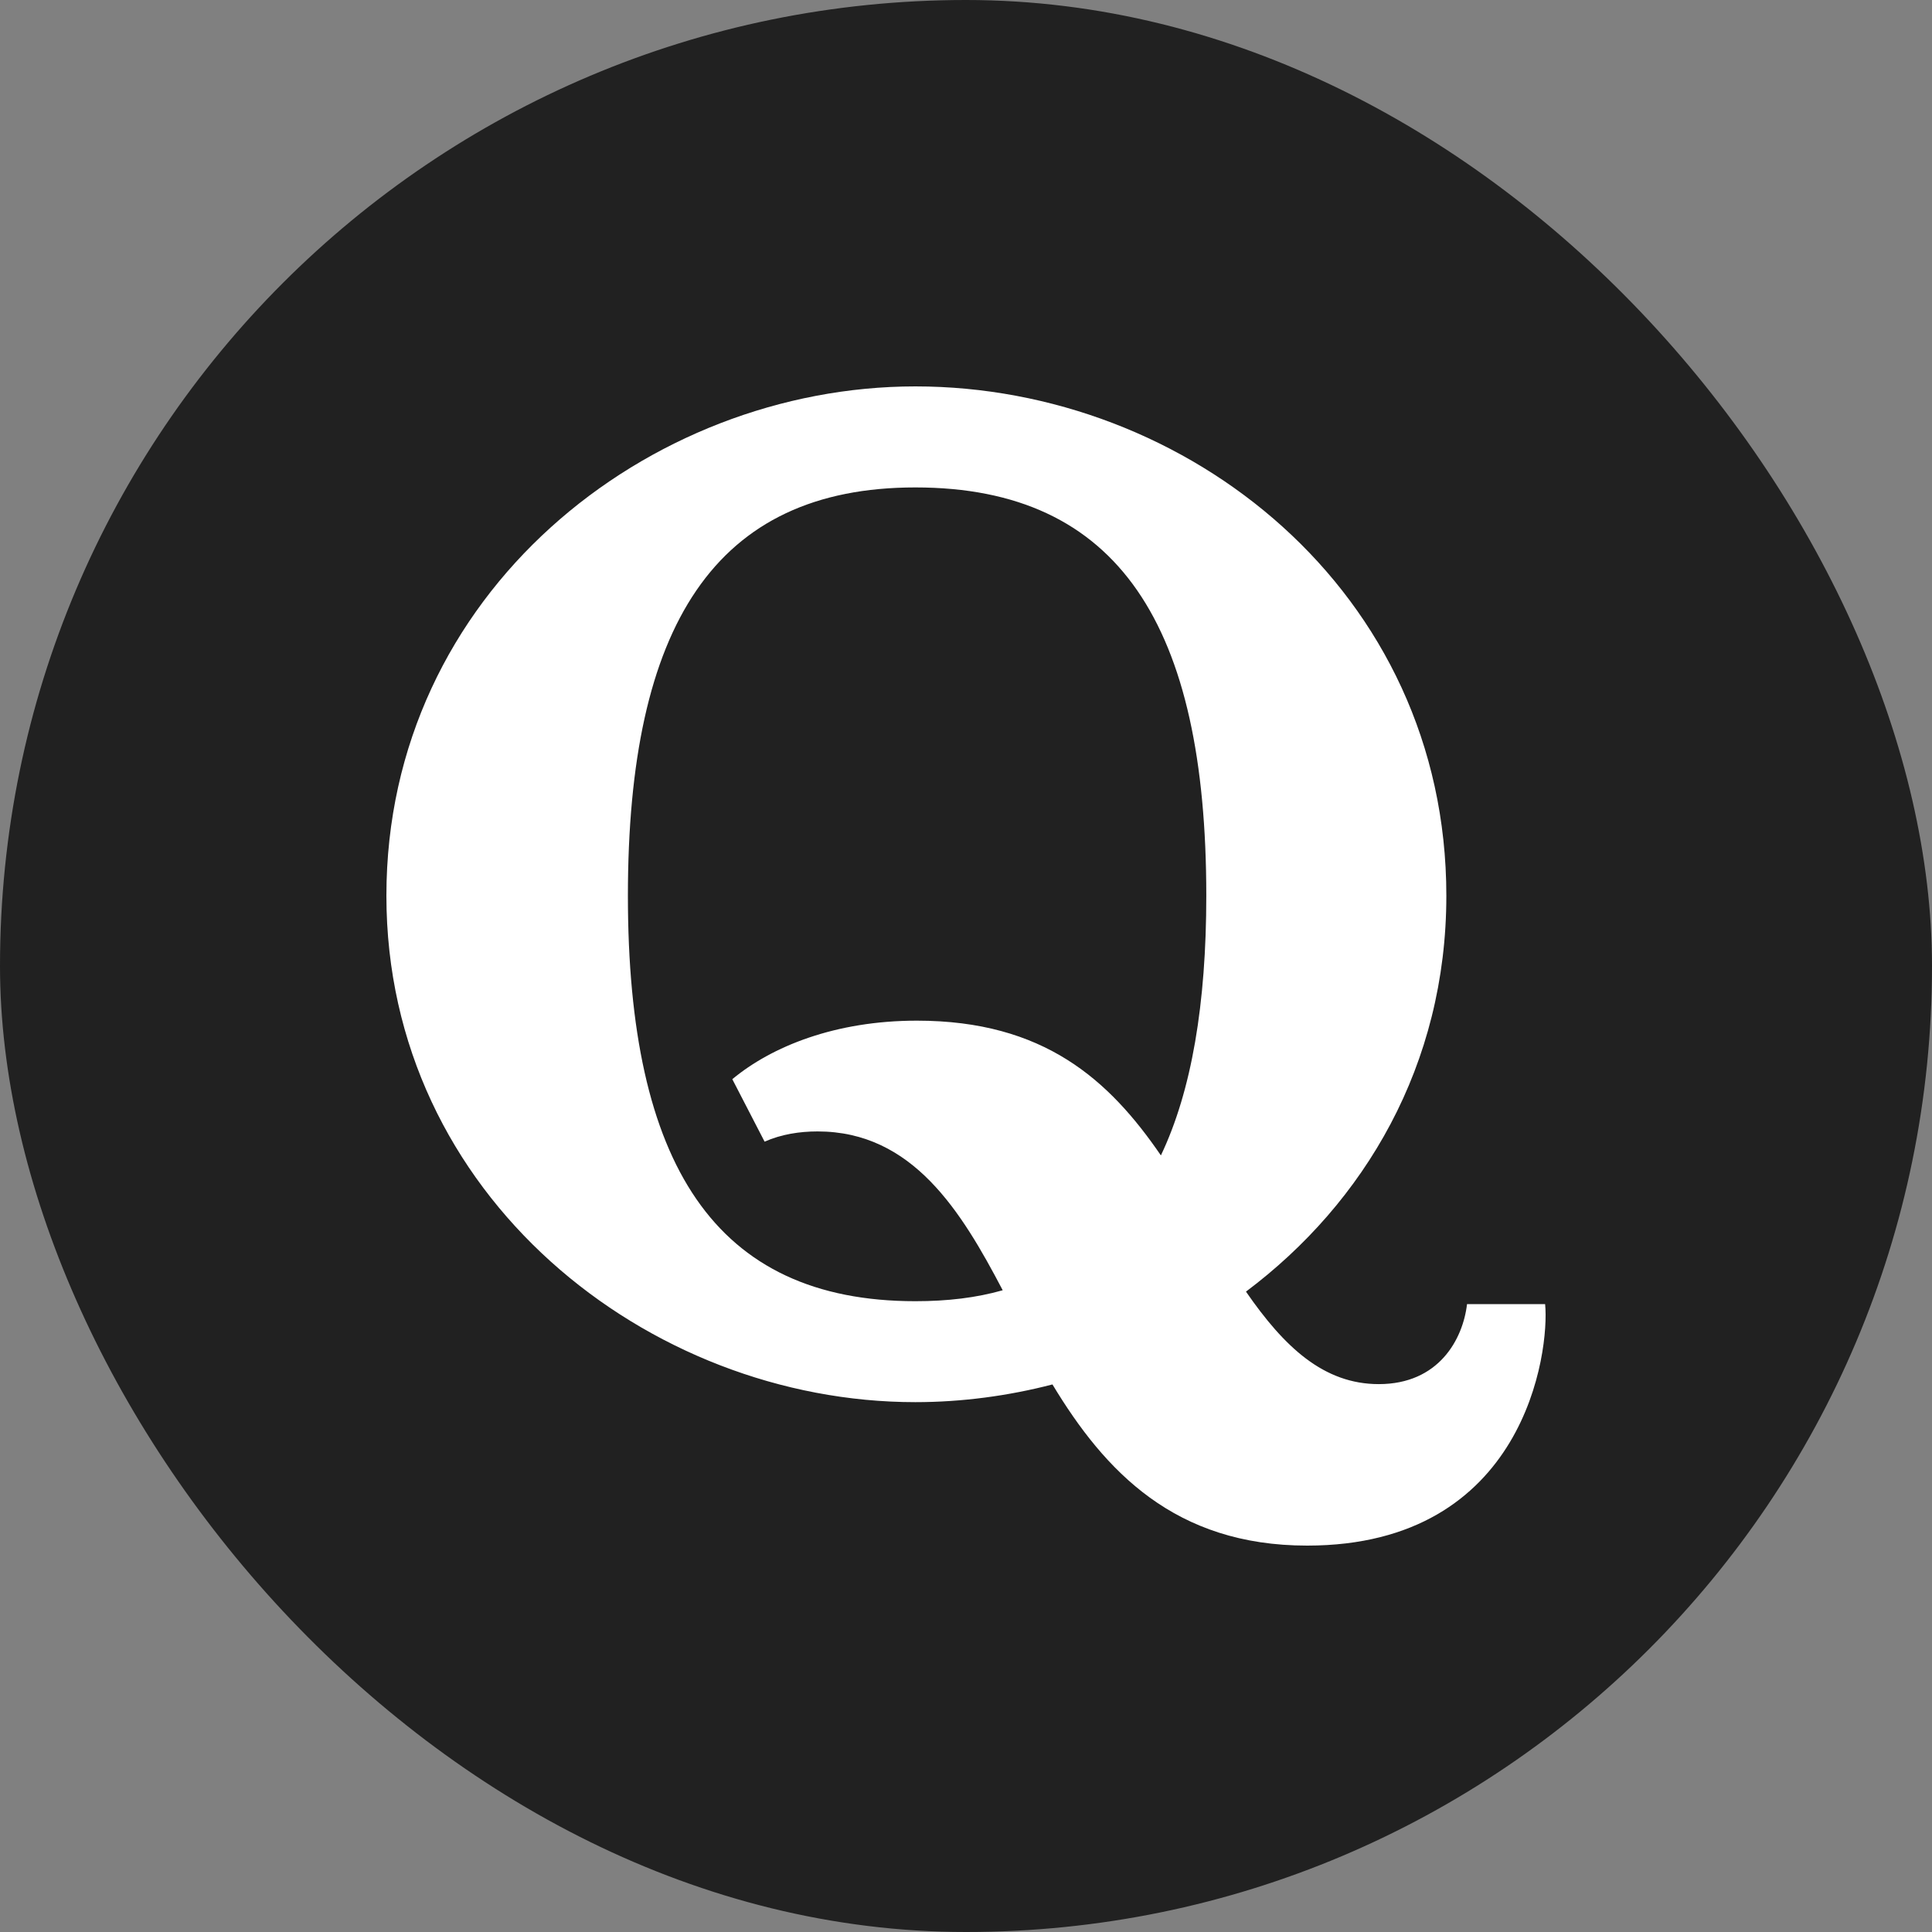
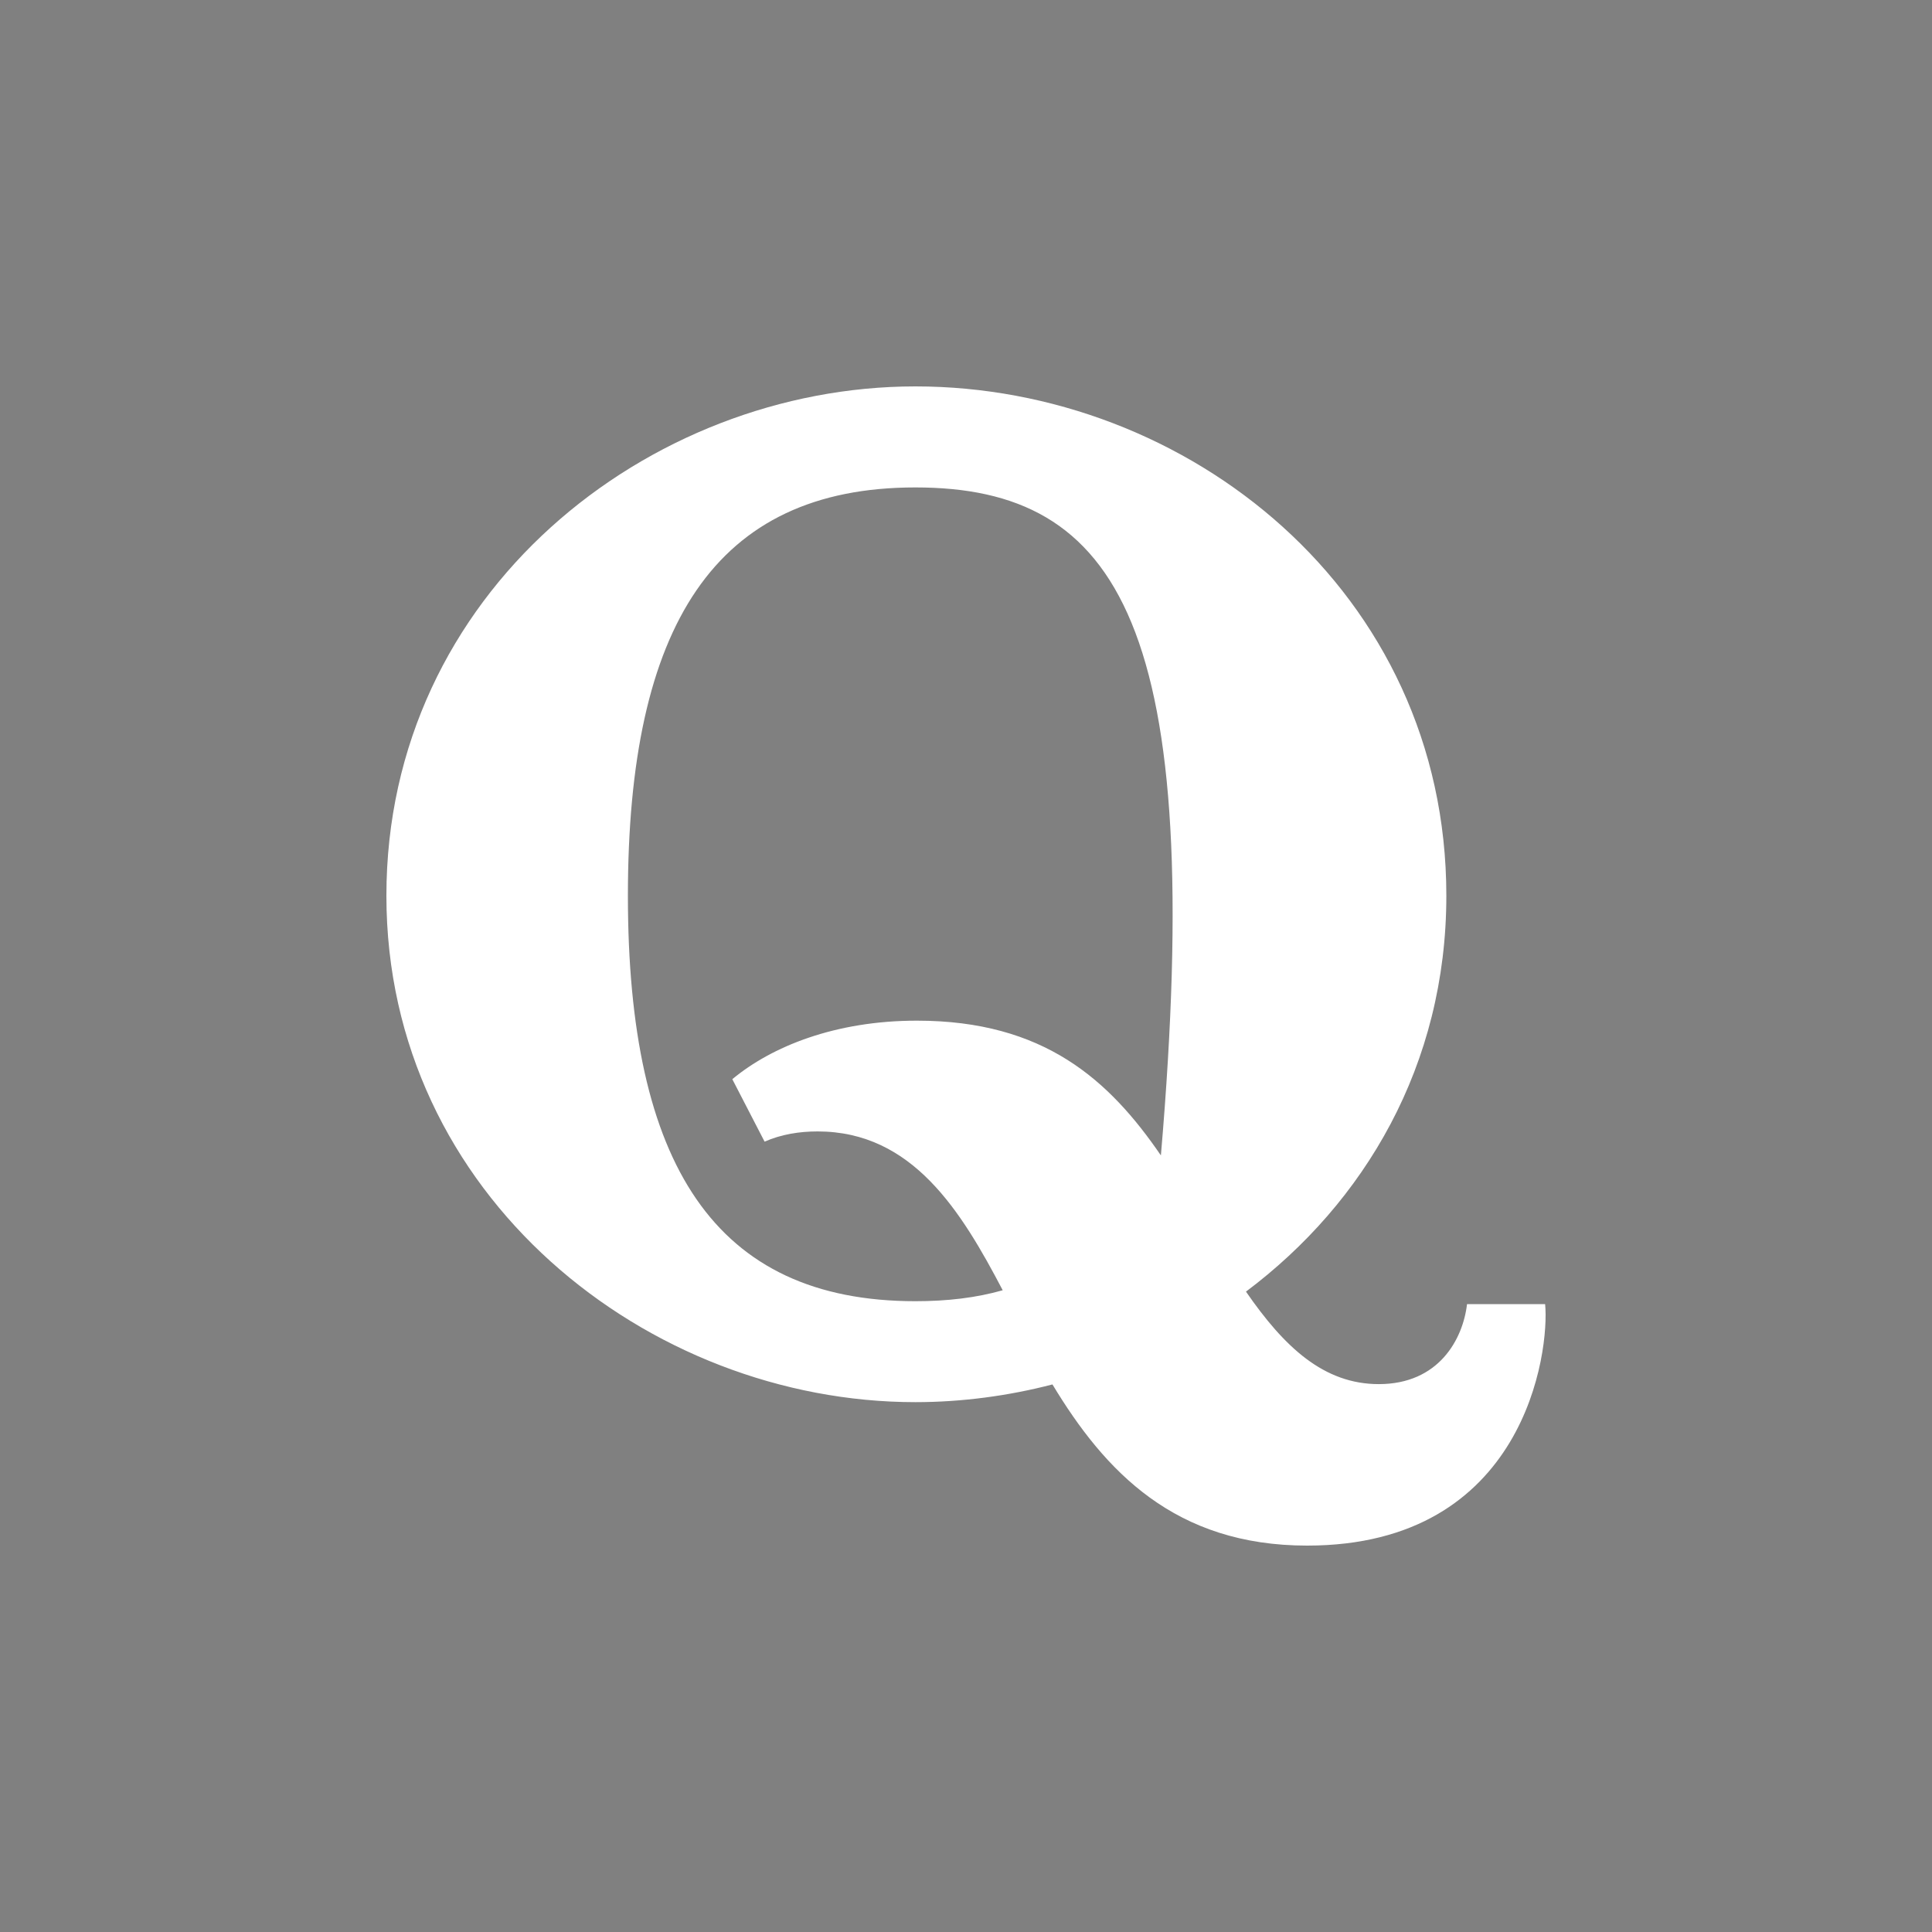
<svg xmlns="http://www.w3.org/2000/svg" width="24" height="24" viewBox="0 0 24 24" fill="none">
  <rect x="0" y="0" width="24" height="24" fill="#808080" stroke="none" />
-   <rect width="24" height="24" rx="12" fill="#212121" />
-   <path d="M12.456 16.028C11.941 15.046 11.336 14.055 10.156 14.055C9.93 14.055 9.705 14.091 9.498 14.182L9.097 13.406C9.586 13 10.375 12.679 11.39 12.679C12.968 12.679 13.778 13.414 14.421 14.353C14.803 13.552 14.985 12.469 14.985 11.127C14.985 7.776 13.901 6.055 11.371 6.055C8.878 6.055 7.8 7.776 7.8 11.127C7.8 14.461 8.878 16.164 11.371 16.164C11.767 16.164 12.126 16.122 12.456 16.028ZM13.074 17.198C12.528 17.34 11.947 17.418 11.371 17.418C8.051 17.418 4.8 14.855 4.8 11.127C4.8 7.364 8.051 4.8 11.371 4.8C14.747 4.8 17.967 7.345 17.967 11.127C17.967 13.23 16.952 14.94 15.478 16.045C15.954 16.735 16.445 17.194 17.128 17.194C17.873 17.194 18.173 16.637 18.224 16.2H19.194C19.251 16.782 18.95 19.2 16.238 19.2C14.595 19.2 13.726 18.279 13.074 17.198Z" fill="white" />
+   <path d="M12.456 16.028C11.941 15.046 11.336 14.055 10.156 14.055C9.93 14.055 9.705 14.091 9.498 14.182L9.097 13.406C9.586 13 10.375 12.679 11.39 12.679C12.968 12.679 13.778 13.414 14.421 14.353C14.985 7.776 13.901 6.055 11.371 6.055C8.878 6.055 7.8 7.776 7.8 11.127C7.8 14.461 8.878 16.164 11.371 16.164C11.767 16.164 12.126 16.122 12.456 16.028ZM13.074 17.198C12.528 17.34 11.947 17.418 11.371 17.418C8.051 17.418 4.8 14.855 4.8 11.127C4.8 7.364 8.051 4.8 11.371 4.8C14.747 4.8 17.967 7.345 17.967 11.127C17.967 13.23 16.952 14.94 15.478 16.045C15.954 16.735 16.445 17.194 17.128 17.194C17.873 17.194 18.173 16.637 18.224 16.2H19.194C19.251 16.782 18.95 19.2 16.238 19.2C14.595 19.2 13.726 18.279 13.074 17.198Z" fill="white" />
</svg>